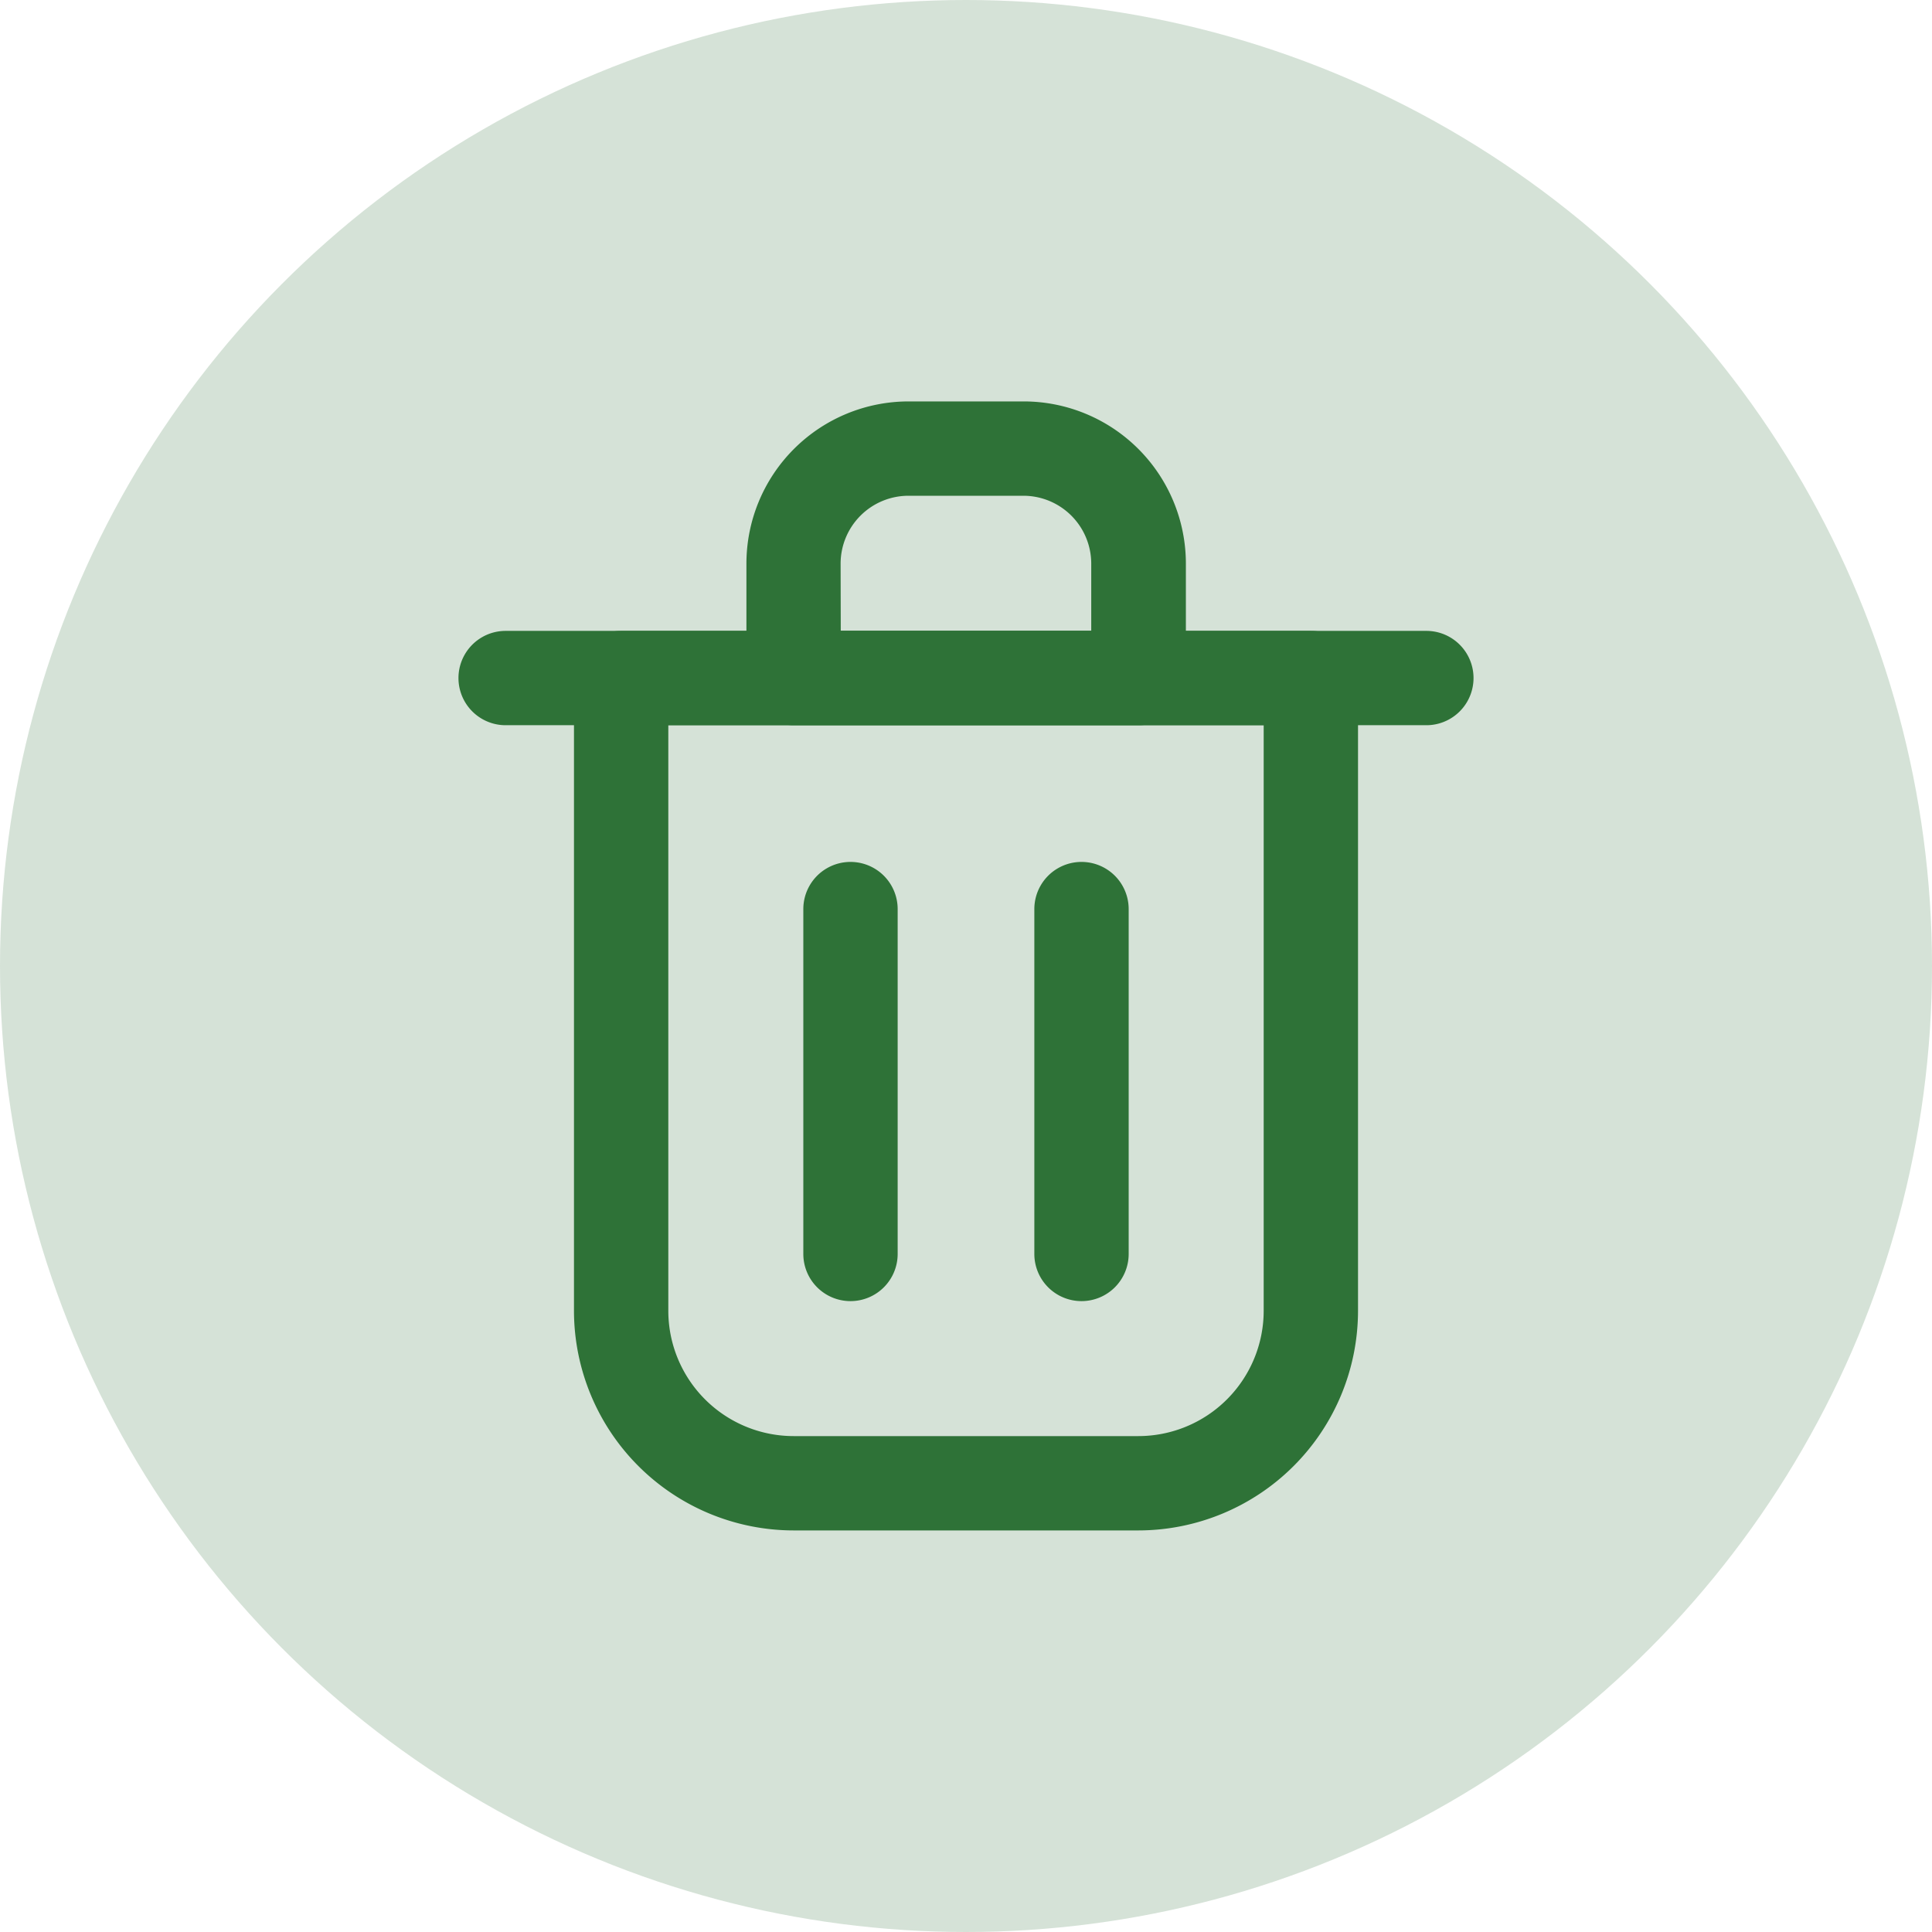
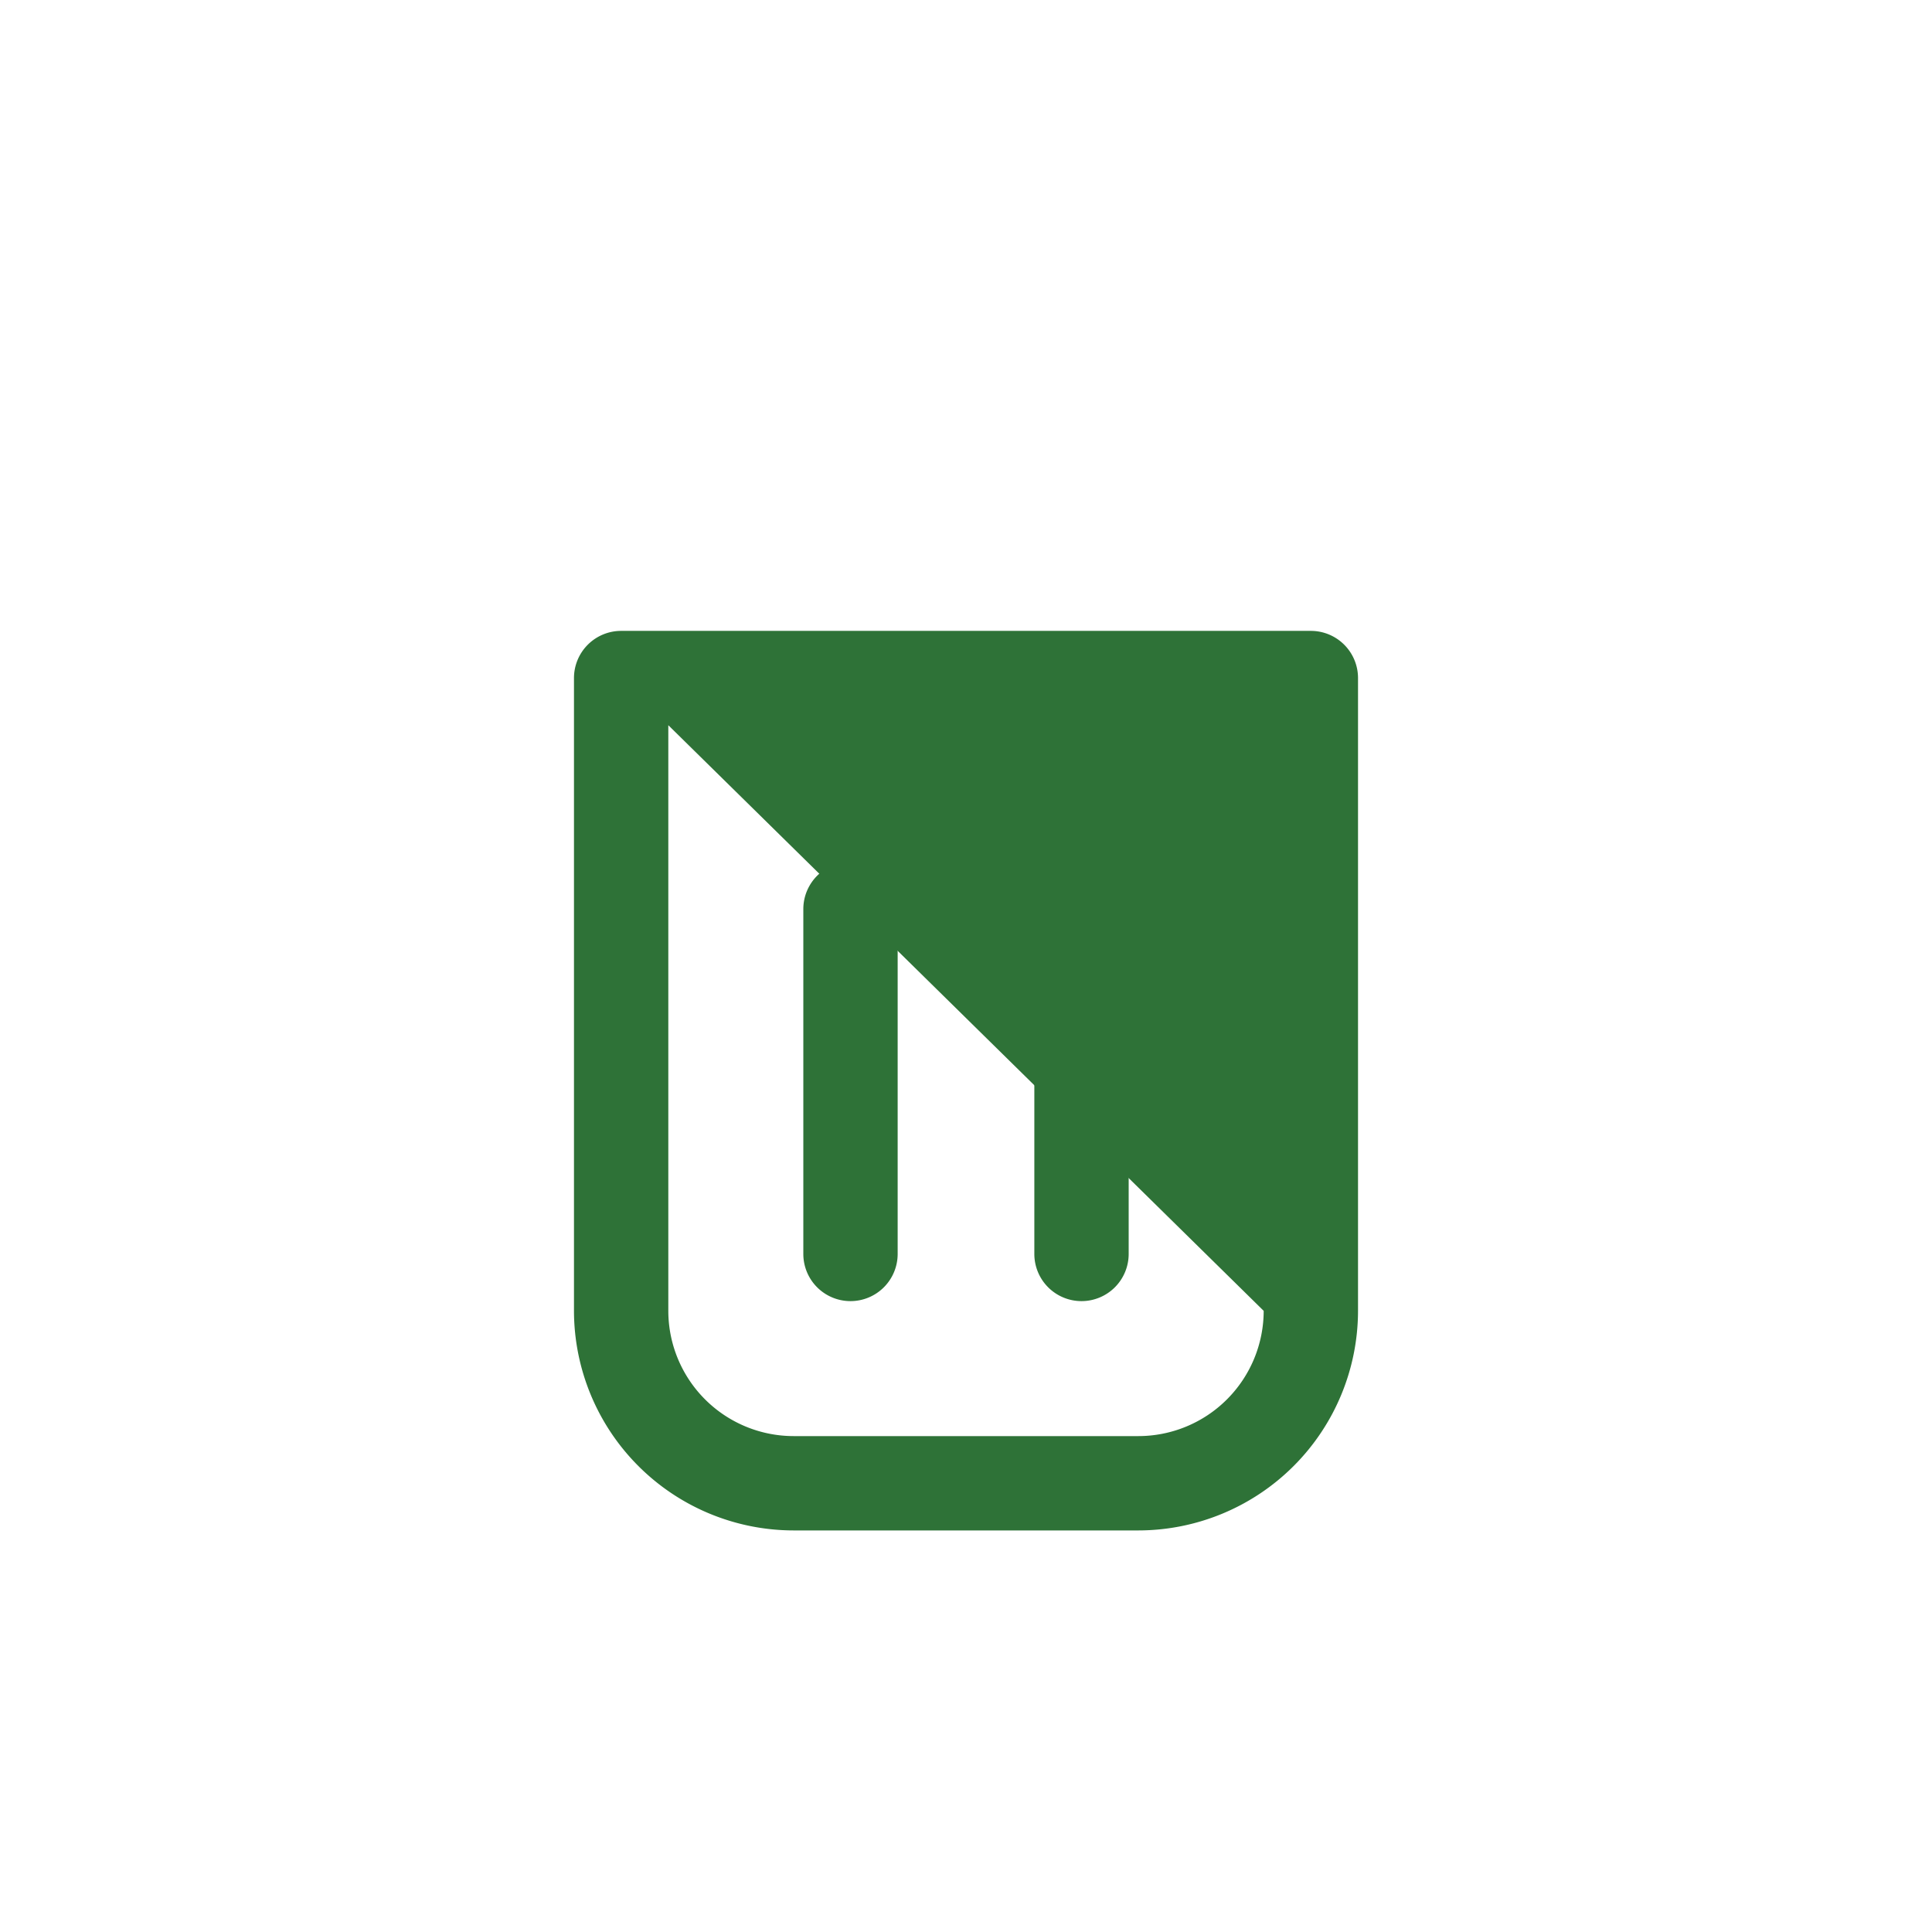
<svg xmlns="http://www.w3.org/2000/svg" viewBox="0 0 512 512">
  <defs>
    <style>.cls-1,.cls-2{fill:#2e7237;}.cls-1{opacity:0.2;}</style>
  </defs>
  <g id="Layer_2" data-name="Layer 2">
    <g id="Layer_1-2" data-name="Layer 1">
-       <circle class="cls-1" cx="256" cy="256" r="256" />
      <g id="Delete_PDF" data-name="Delete PDF">
        <path class="cls-2" d="M225.39,344.81a12.5,12.5,0,0,1-12.5-12.5V240.92a12.5,12.5,0,1,1,25,0v91.39A12.5,12.5,0,0,1,225.39,344.81Z" />
        <path class="cls-2" d="M286.61,344.81a12.5,12.5,0,0,1-12.5-12.5V240.92a12.5,12.5,0,1,1,25,0v91.39A12.5,12.5,0,0,1,286.61,344.81Z" />
-         <path class="cls-2" d="M378,192.19H134a12.5,12.5,0,0,1,0-25H378a12.5,12.5,0,0,1,0,25Z" />
-         <path class="cls-2" d="M301.69,405.58H210.31a58.27,58.27,0,0,1-58.2-58.19V179.69a12.5,12.5,0,0,1,12.5-12.5H347.39a12.5,12.5,0,0,1,12.5,12.5v167.7A58.27,58.27,0,0,1,301.69,405.58ZM177.11,192.19v155.2a33.23,33.23,0,0,0,33.2,33.19h91.38a33.23,33.23,0,0,0,33.2-33.19V192.19Z" />
-         <path class="cls-2" d="M301.69,192.19H210.31a12.49,12.49,0,0,1-12.5-12.5V149.38a43,43,0,0,1,43-43h30.46a43,43,0,0,1,43,43v30.31A12.49,12.49,0,0,1,301.69,192.19Zm-78.88-25h66.38V149.38a18,18,0,0,0-18-18H240.77a18,18,0,0,0-18,18Z" />
+         <path class="cls-2" d="M301.69,405.58H210.31a58.27,58.27,0,0,1-58.2-58.19V179.69a12.5,12.5,0,0,1,12.5-12.5H347.39a12.5,12.5,0,0,1,12.5,12.5v167.7A58.27,58.27,0,0,1,301.69,405.58ZM177.11,192.19v155.2a33.23,33.23,0,0,0,33.2,33.19h91.38a33.23,33.23,0,0,0,33.2-33.19Z" />
      </g>
    </g>
  </g>
</svg>